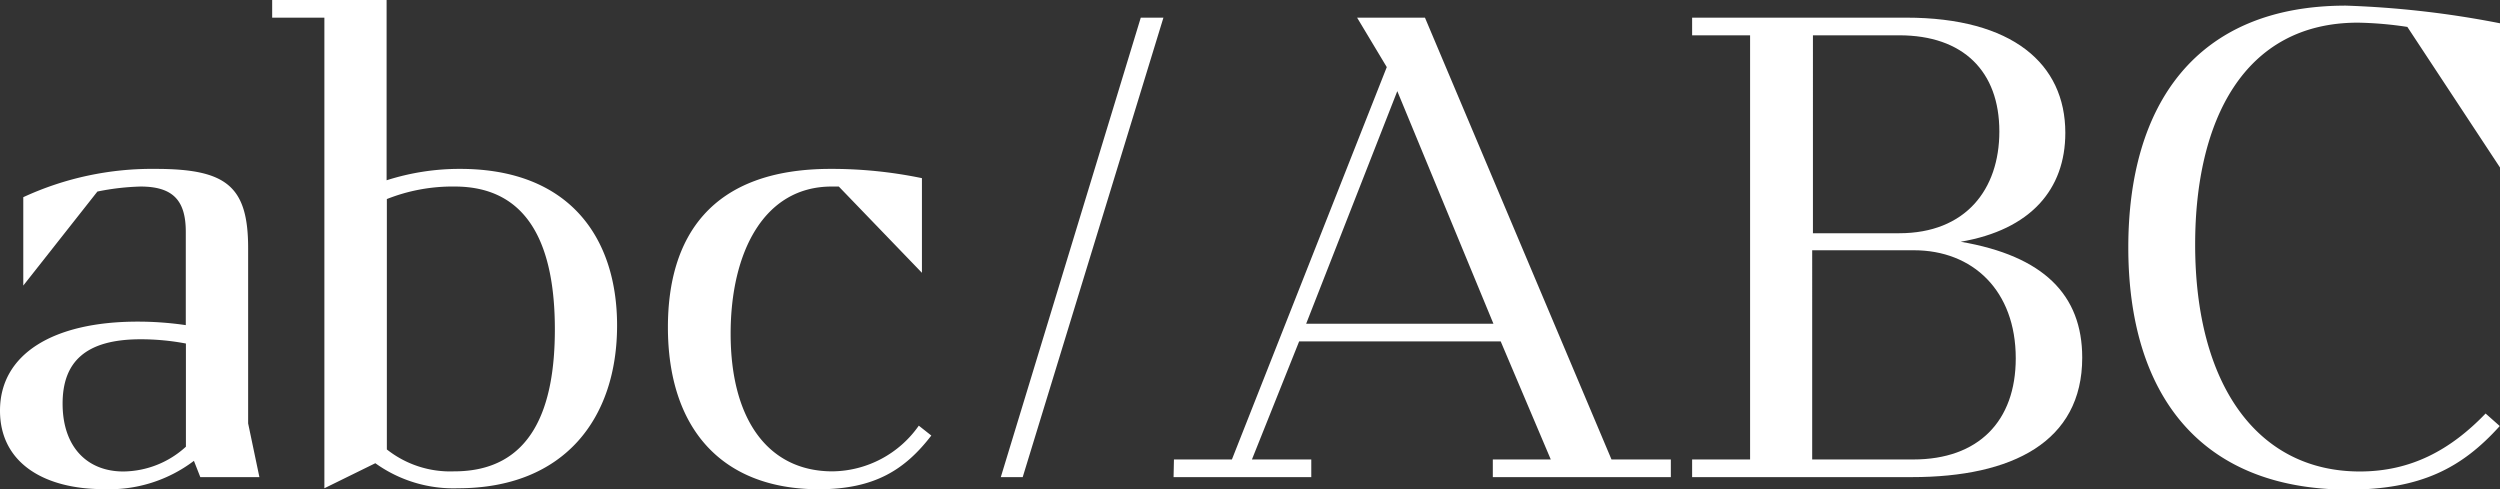
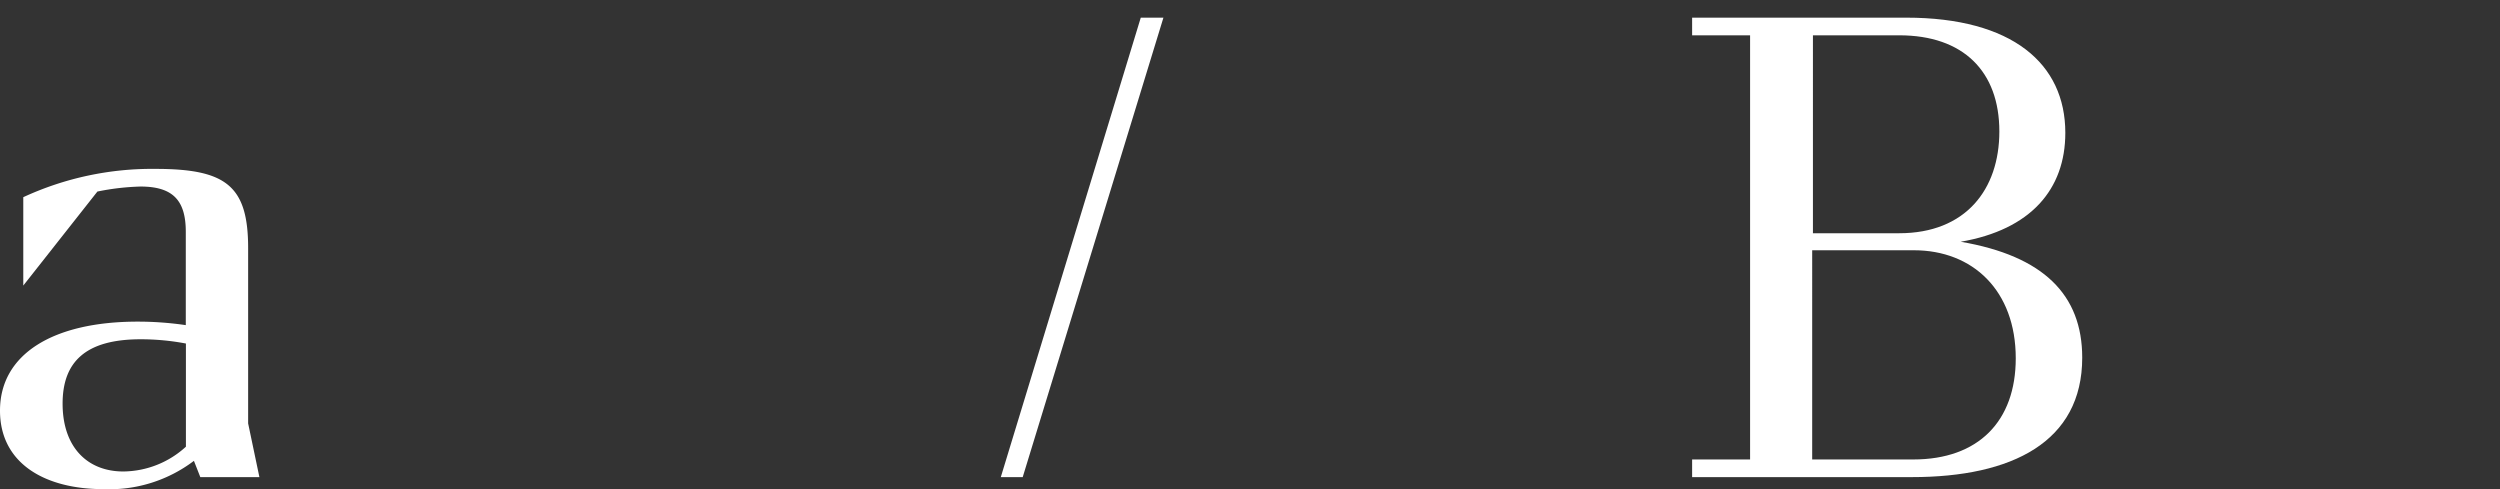
<svg xmlns="http://www.w3.org/2000/svg" id="f6e8cccd-c9d1-43d6-8e75-1182353840e4" data-name="Layer 1" width="199.69" height="39.07" viewBox="0 0 199.69 39.07">
  <rect x="0" y="0" width="199.69" height="39.07" fill="#333333" stroke="none" />
  <defs>
    <style>
      .f830388e-ba74-42c3-a315-a52316e7d32d {
        fill: #fff;
      }
    </style>
  </defs>
  <g>
    <path class="f830388e-ba74-42c3-a315-a52316e7d32d" d="M0,32.8c0-4.51,4.23-7.11,11-7.11a26.62,26.62,0,0,1,3.84.28V18.52c0-2.49-1-3.62-3.62-3.62a19.78,19.78,0,0,0-3.44.4L1.86,22.81V15.75a24.49,24.49,0,0,1,10.56-2.26c5.65,0,7.4,1.36,7.4,6.33v14l.9,4.29H16l-.51-1.3a11.18,11.18,0,0,1-7.23,2.26C3.56,39.07,0,37,0,32.8Zm14.85,2.88V27.44a19.29,19.29,0,0,0-3.62-.34C6.83,27.1,5,28.91,5,32.24c0,3.5,2,5.42,4.85,5.42A7.5,7.5,0,0,0,14.85,35.68Z" />
-     <path class="f830388e-ba74-42c3-a315-a52316e7d32d" d="M25.91,1.41H21.74V0h9.14V14.4a19.09,19.09,0,0,1,5.87-.91C45.5,13.49,49.29,19,49.29,26c0,7.39-4.18,13-12.71,13a10.69,10.69,0,0,1-6.6-2l-4.07,2Zm18.41,24.9c0-6.55-2-11.41-8-11.41a14.21,14.21,0,0,0-5.42,1v20a8.15,8.15,0,0,0,5.36,1.75C42.57,37.66,44.32,32.46,44.32,26.31Z" />
-     <path class="f830388e-ba74-42c3-a315-a52316e7d32d" d="M53.35,26.14c0-7.17,3.39-12.65,13-12.65a35.42,35.42,0,0,1,7.29.74v7.56L67,14.9h-.57c-5.42,0-8.07,5.26-8.07,11.75,0,7,3.1,11,8.13,11A8.53,8.53,0,0,0,73.39,34l1,.79c-2.09,2.71-4.51,4.29-9,4.29C57.59,39.07,53.35,34.16,53.35,26.14Z" />
    <path class="f830388e-ba74-42c3-a315-a52316e7d32d" d="M91.12,1.41h1.81L81.69,38.11H79.94Z" />
-     <path class="f830388e-ba74-42c3-a315-a52316e7d32d" d="M93.77,36.7H98.4L110.77,5.36,108.4,1.41h5.42l14.9,35.29h4.74v1.41H119.24V36.7h4.63l-4-9.43H103.77L100,36.7h4.74v1.41h-11Zm25.52-10.84L111.61,7.28l-7.28,18.58Z" />
    <path class="f830388e-ba74-42c3-a315-a52316e7d32d" d="M135.16,36.7h4.63V2.82h-4.63V1.41h17.1c8.47,0,12.71,3.67,12.71,9.2,0,4.52-2.77,7.74-8.36,8.7,6.61,1.13,9.71,4.23,9.71,9.26,0,6.72-5.59,9.54-13.6,9.54H135.16ZM151.7,18.63c5.31,0,8-3.5,8-8.13,0-4.8-2.88-7.68-8-7.68h-6.89V18.63Zm1.13,18.07c5.19,0,8.18-3.05,8.18-8.08,0-5.42-3.44-8.63-8.13-8.63h-8.13V36.7Z" />
-     <path class="f830388e-ba74-42c3-a315-a52316e7d32d" d="M170,19.76C170,8.41,175.36.45,187.38.45a76.74,76.74,0,0,1,12.31,1.41V13.38l-7.4-11.23a29.18,29.18,0,0,0-3.95-.34c-9.09,0-13,7.79-13,17.72,0,11.24,5,18.13,13.15,18.13,4.07,0,7.23-1.7,10.05-4.63l1.13,1c-3,3.33-6.27,5.08-12.14,5.08C175.64,39.07,170,31.39,170,19.76Z" />
  </g>
</svg>